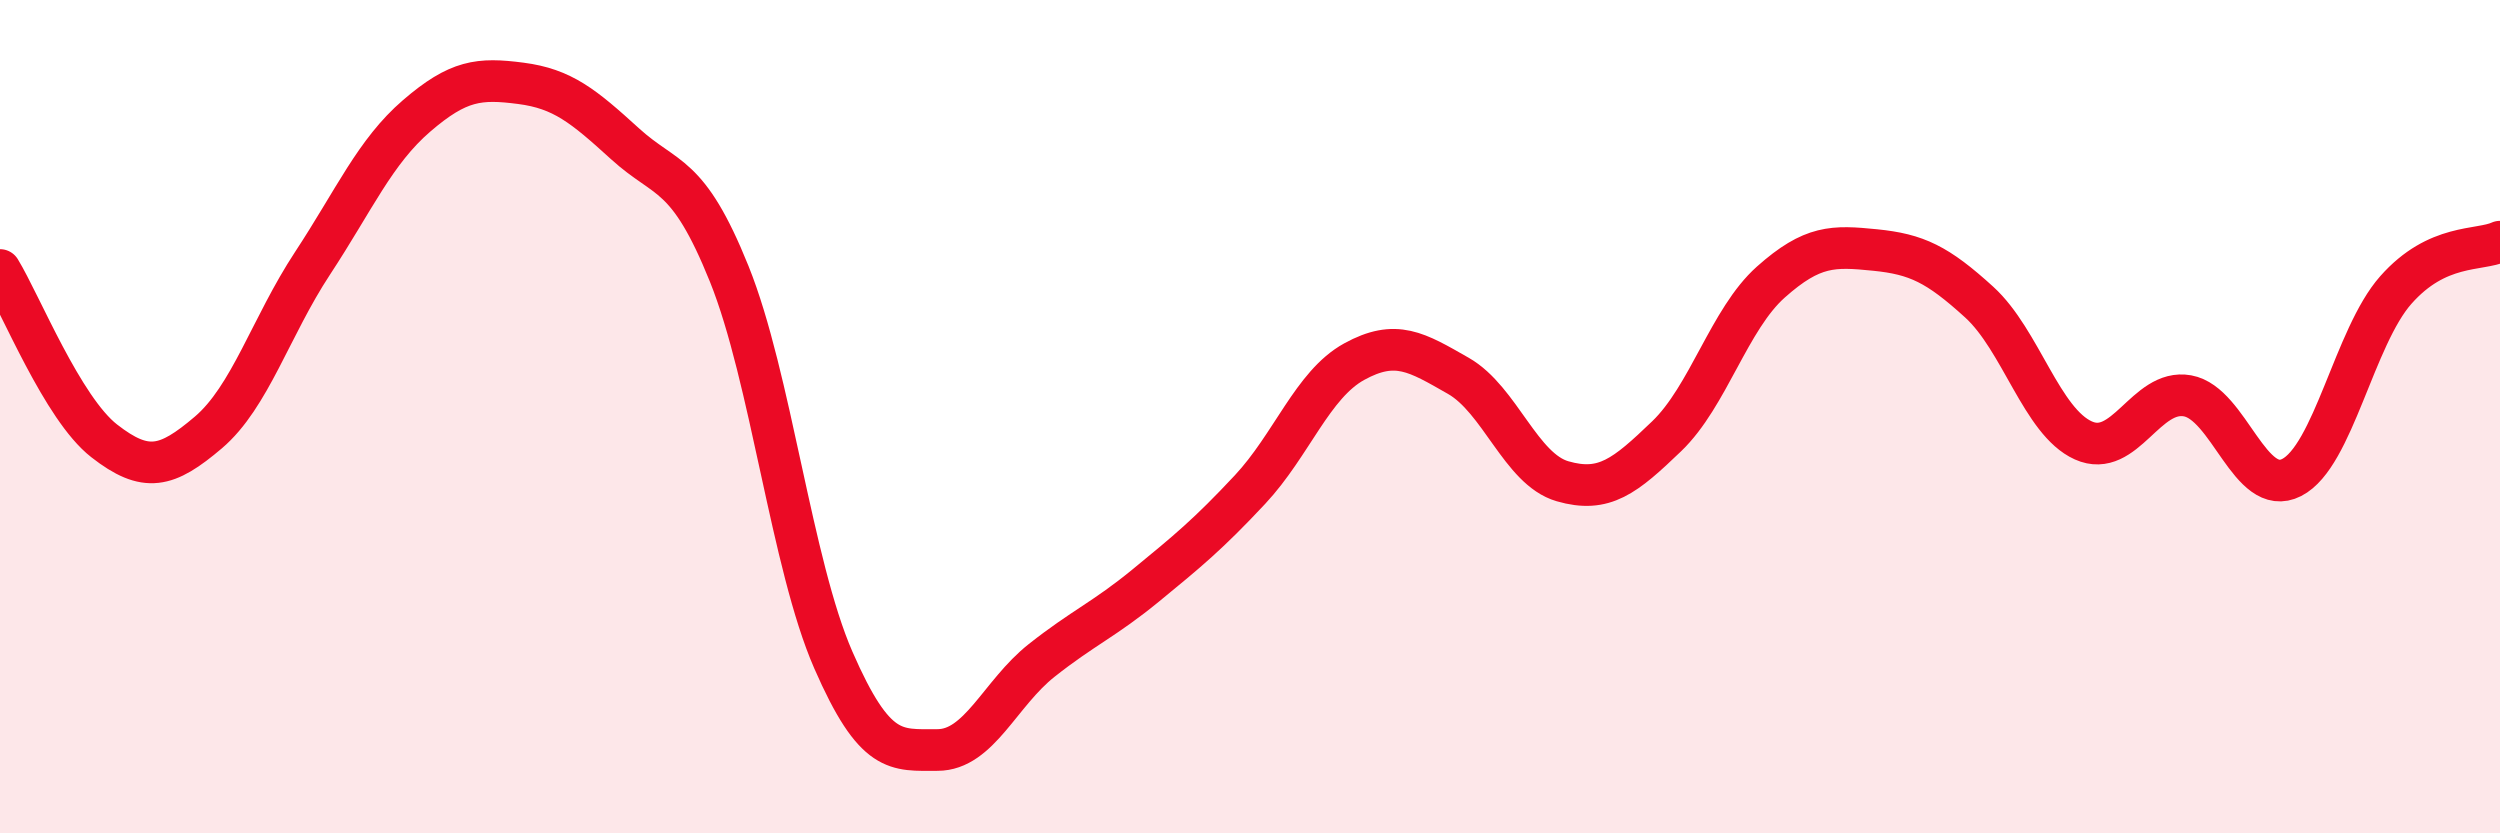
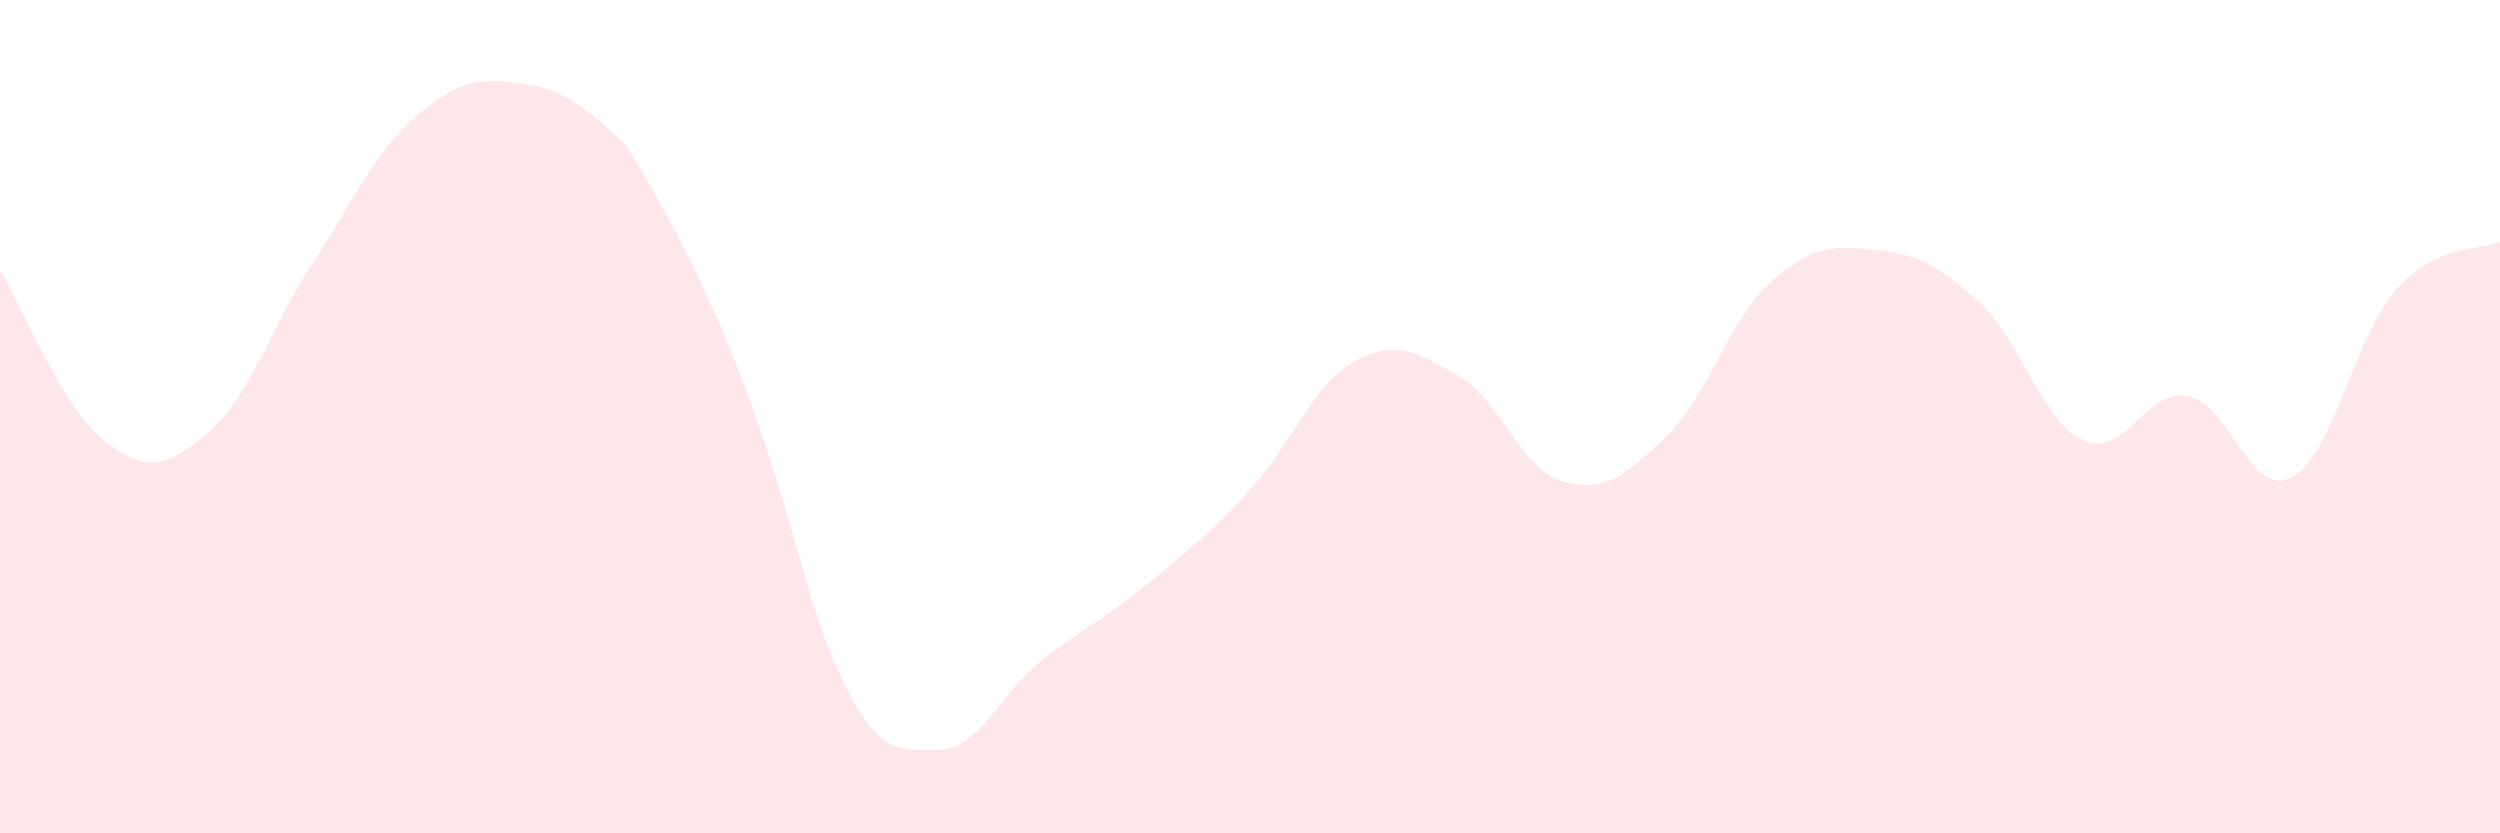
<svg xmlns="http://www.w3.org/2000/svg" width="60" height="20" viewBox="0 0 60 20">
-   <path d="M 0,6.48 C 0.5,7.3 1.5,9.8 2.5,10.58 C 3.5,11.36 4,11.23 5,10.38 C 6,9.53 6.5,7.84 7.5,6.32 C 8.5,4.8 9,3.64 10,2.78 C 11,1.92 11.5,1.87 12.5,2 C 13.5,2.13 14,2.54 15,3.45 C 16,4.36 16.5,4.09 17.5,6.57 C 18.5,9.05 19,13.55 20,15.84 C 21,18.13 21.5,18 22.5,18 C 23.5,18 24,16.64 25,15.85 C 26,15.06 26.5,14.87 27.5,14.05 C 28.5,13.23 29,12.82 30,11.75 C 31,10.68 31.5,9.23 32.5,8.68 C 33.5,8.13 34,8.45 35,9.02 C 36,9.59 36.5,11.26 37.5,11.55 C 38.5,11.84 39,11.43 40,10.47 C 41,9.51 41.5,7.66 42.5,6.77 C 43.5,5.88 44,5.9 45,6 C 46,6.1 46.5,6.34 47.5,7.25 C 48.5,8.16 49,10.12 50,10.57 C 51,11.02 51.5,9.32 52.5,9.5 C 53.5,9.68 54,11.97 55,11.46 C 56,10.95 56.5,8.09 57.5,6.96 C 58.5,5.83 59.5,6.03 60,5.8L60 20L0 20Z" fill="#EB0A25" opacity="0.1" stroke-linecap="round" stroke-linejoin="round" />
-   <path d="M 0,6.48 C 0.5,7.3 1.5,9.8 2.5,10.58 C 3.5,11.36 4,11.23 5,10.38 C 6,9.53 6.5,7.84 7.5,6.32 C 8.5,4.8 9,3.64 10,2.78 C 11,1.92 11.5,1.87 12.5,2 C 13.5,2.13 14,2.54 15,3.45 C 16,4.36 16.5,4.09 17.5,6.57 C 18.5,9.05 19,13.55 20,15.84 C 21,18.13 21.5,18 22.5,18 C 23.5,18 24,16.64 25,15.85 C 26,15.06 26.5,14.87 27.5,14.05 C 28.5,13.23 29,12.82 30,11.75 C 31,10.68 31.5,9.23 32.5,8.68 C 33.5,8.13 34,8.45 35,9.02 C 36,9.59 36.5,11.26 37.5,11.55 C 38.5,11.84 39,11.43 40,10.47 C 41,9.51 41.5,7.66 42.5,6.77 C 43.5,5.88 44,5.9 45,6 C 46,6.1 46.5,6.34 47.5,7.25 C 48.5,8.16 49,10.12 50,10.57 C 51,11.02 51.5,9.32 52.5,9.5 C 53.5,9.68 54,11.97 55,11.46 C 56,10.95 56.5,8.09 57.5,6.96 C 58.5,5.83 59.5,6.03 60,5.8" stroke="#EB0A25" stroke-width="1" fill="none" stroke-linecap="round" stroke-linejoin="round" />
+   <path d="M 0,6.48 C 0.5,7.3 1.5,9.8 2.5,10.58 C 3.5,11.36 4,11.23 5,10.38 C 6,9.53 6.5,7.84 7.5,6.32 C 8.5,4.8 9,3.64 10,2.78 C 11,1.92 11.5,1.87 12.5,2 C 13.5,2.13 14,2.54 15,3.45 C 18.5,9.05 19,13.55 20,15.84 C 21,18.13 21.5,18 22.5,18 C 23.5,18 24,16.64 25,15.85 C 26,15.06 26.5,14.87 27.5,14.05 C 28.5,13.23 29,12.82 30,11.75 C 31,10.68 31.5,9.23 32.5,8.68 C 33.5,8.13 34,8.45 35,9.02 C 36,9.59 36.5,11.26 37.5,11.55 C 38.5,11.84 39,11.43 40,10.47 C 41,9.51 41.5,7.66 42.5,6.77 C 43.5,5.88 44,5.9 45,6 C 46,6.1 46.5,6.34 47.5,7.25 C 48.5,8.16 49,10.12 50,10.57 C 51,11.02 51.5,9.32 52.5,9.5 C 53.5,9.68 54,11.97 55,11.46 C 56,10.95 56.5,8.09 57.5,6.96 C 58.5,5.83 59.5,6.03 60,5.8L60 20L0 20Z" fill="#EB0A25" opacity="0.1" stroke-linecap="round" stroke-linejoin="round" />
</svg>